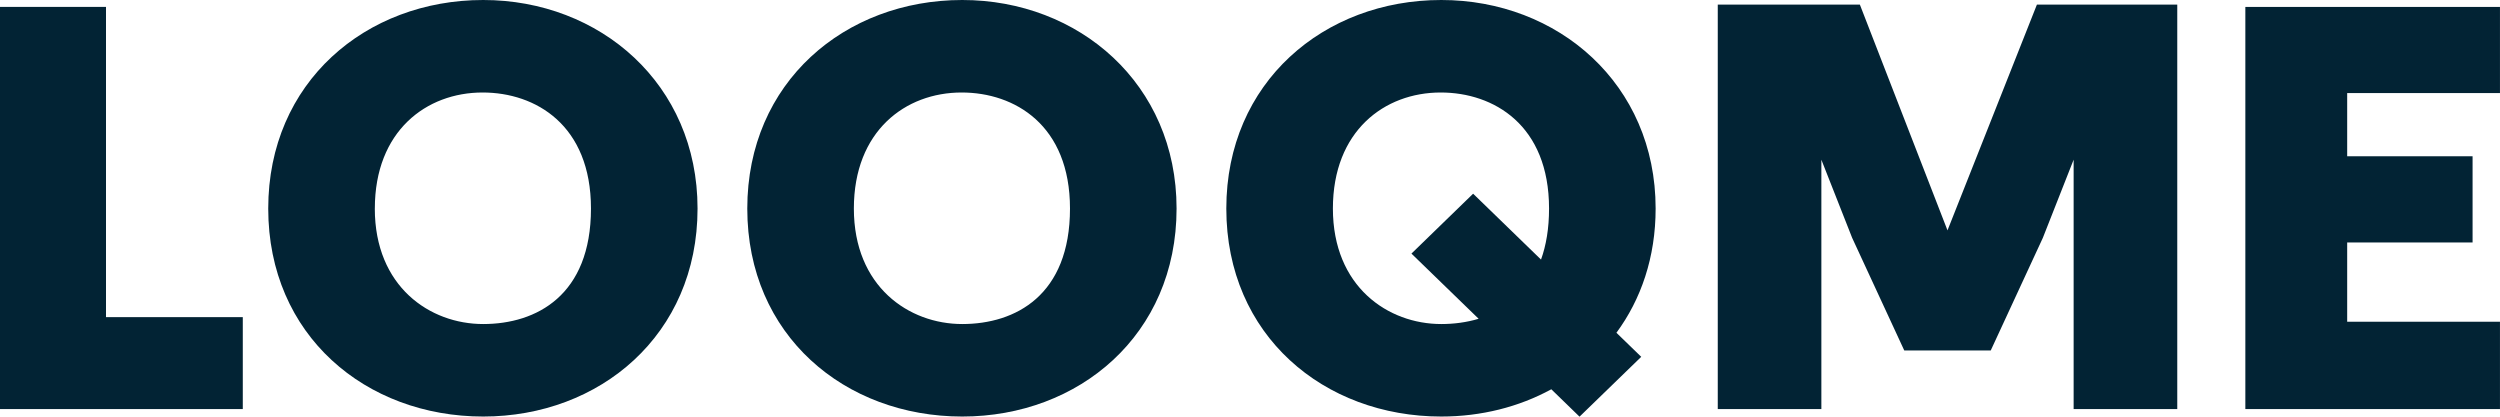
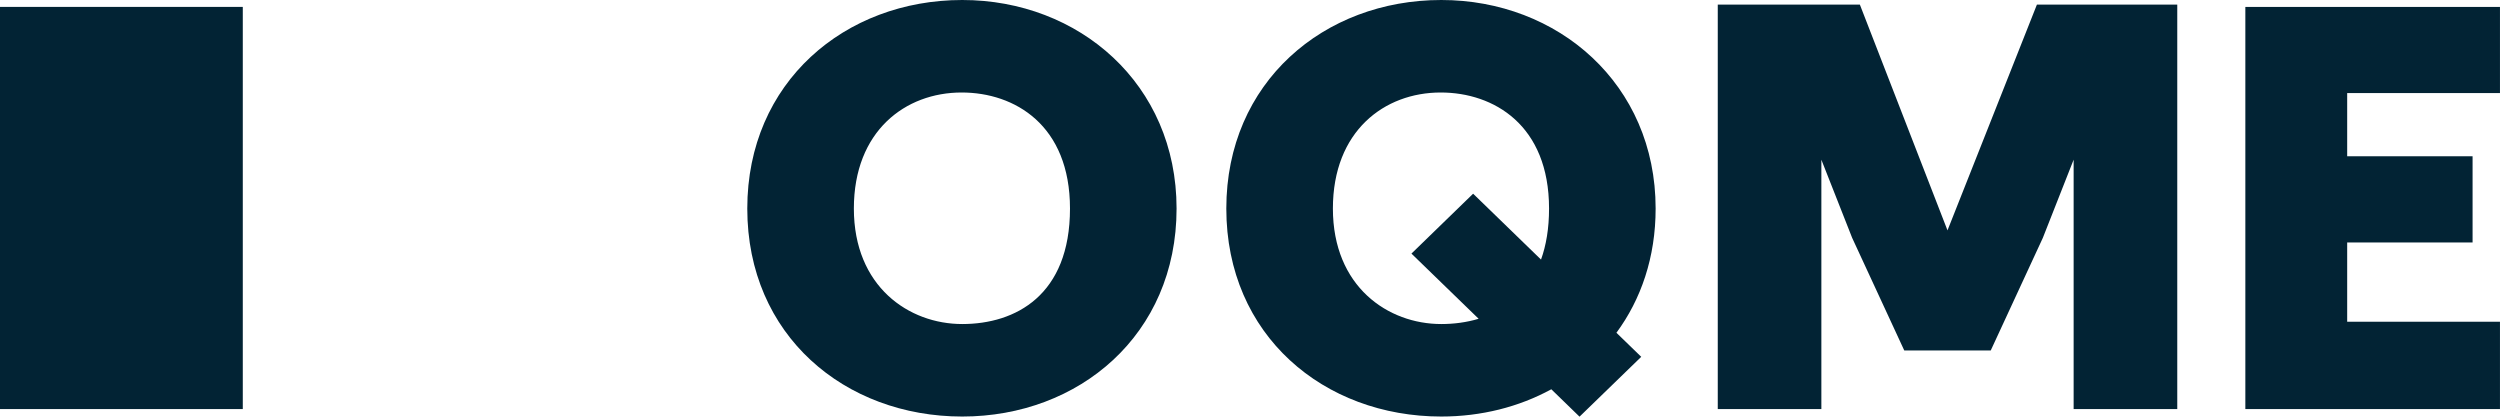
<svg xmlns="http://www.w3.org/2000/svg" width="738" height="123" viewBox="0 0 738 123" fill="none">
-   <path fill-rule="evenodd" clip-rule="evenodd" d="M79.182 61.562C79.182 24.254 108.026 0 142.634 0C177.072 0 205.916 24.761 205.916 61.562C205.916 98.877 177.072 122.962 142.634 122.962C108.026 122.962 79.182 99.046 79.182 61.562ZM110.644 61.562C110.644 84.624 126.903 95.656 142.634 95.656C158.373 95.656 174.454 87.176 174.454 61.562C174.454 36.969 158.194 27.306 142.463 27.306C125.855 27.306 110.652 38.668 110.652 61.562H110.644Z" fill="#022334" />
-   <path d="M0 2.037H31.291V93.619H71.671V120.756H0V2.037Z" fill="#022334" />
+   <path d="M0 2.037H31.291H71.671V120.756H0V2.037Z" fill="#022334" />
  <path fill-rule="evenodd" clip-rule="evenodd" d="M362.008 61.562C362.008 24.254 390.852 0 425.46 0C459.897 0 488.742 24.761 488.742 61.562C488.742 75.968 484.43 88.391 477.167 98.231L484.492 105.334L466.276 123L457.948 114.913C448.393 120.132 437.252 122.961 425.46 122.961C390.852 122.961 362.008 99.046 362.008 61.562ZM434.867 57.18L454.91 76.629C456.417 72.44 457.28 67.466 457.28 61.562C457.28 36.969 441.021 27.306 425.289 27.306C408.68 27.306 393.47 38.668 393.47 61.562C393.47 84.624 409.729 95.656 425.46 95.656C429.189 95.656 432.933 95.171 436.491 94.103L416.659 74.861L434.867 57.18Z" fill="#022334" />
  <path fill-rule="evenodd" clip-rule="evenodd" d="M284.05 0C249.434 0 220.598 24.254 220.598 61.562C220.598 99.046 249.434 122.962 284.05 122.962C318.487 122.962 347.324 98.877 347.324 61.562C347.324 24.761 318.487 0 284.05 0ZM284.05 95.656C268.319 95.656 252.06 84.632 252.06 61.562C252.06 38.668 267.27 27.306 283.871 27.306C299.602 27.306 315.862 36.969 315.862 61.562C315.862 87.176 299.781 95.656 284.05 95.656Z" fill="#022334" />
  <path d="M574.902 68.011L549.033 1.36H507.084V120.747H537.668V47.147L546.757 70.217L562.139 103.458H587.666L603.047 70.217L612.136 47.139V120.763H642.729V1.353H601.299L574.902 68.003V68.011ZM737.992 2.037V27.475H692.888V46.125H729.905V71.57H692.888V94.971H737.992V120.755H662.827V2.037H737.992Z" fill="#022334" />
</svg>